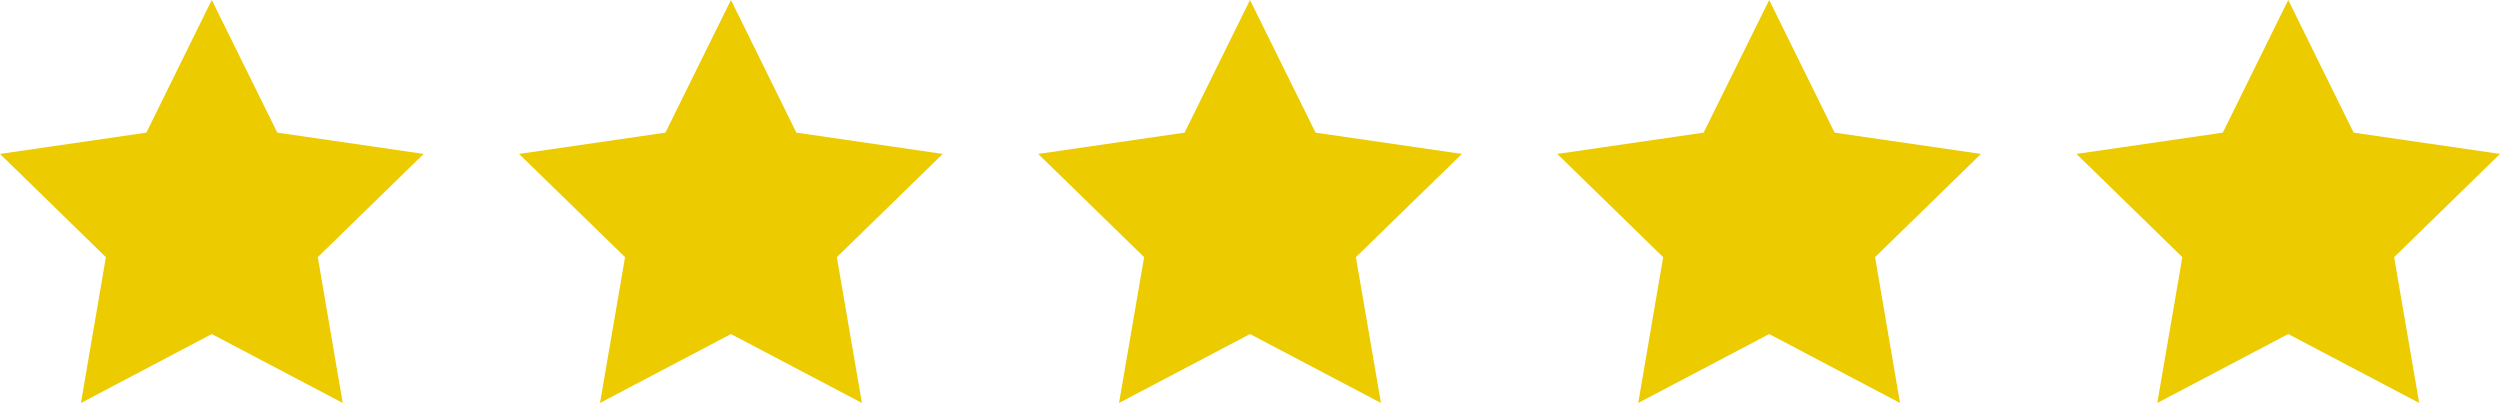
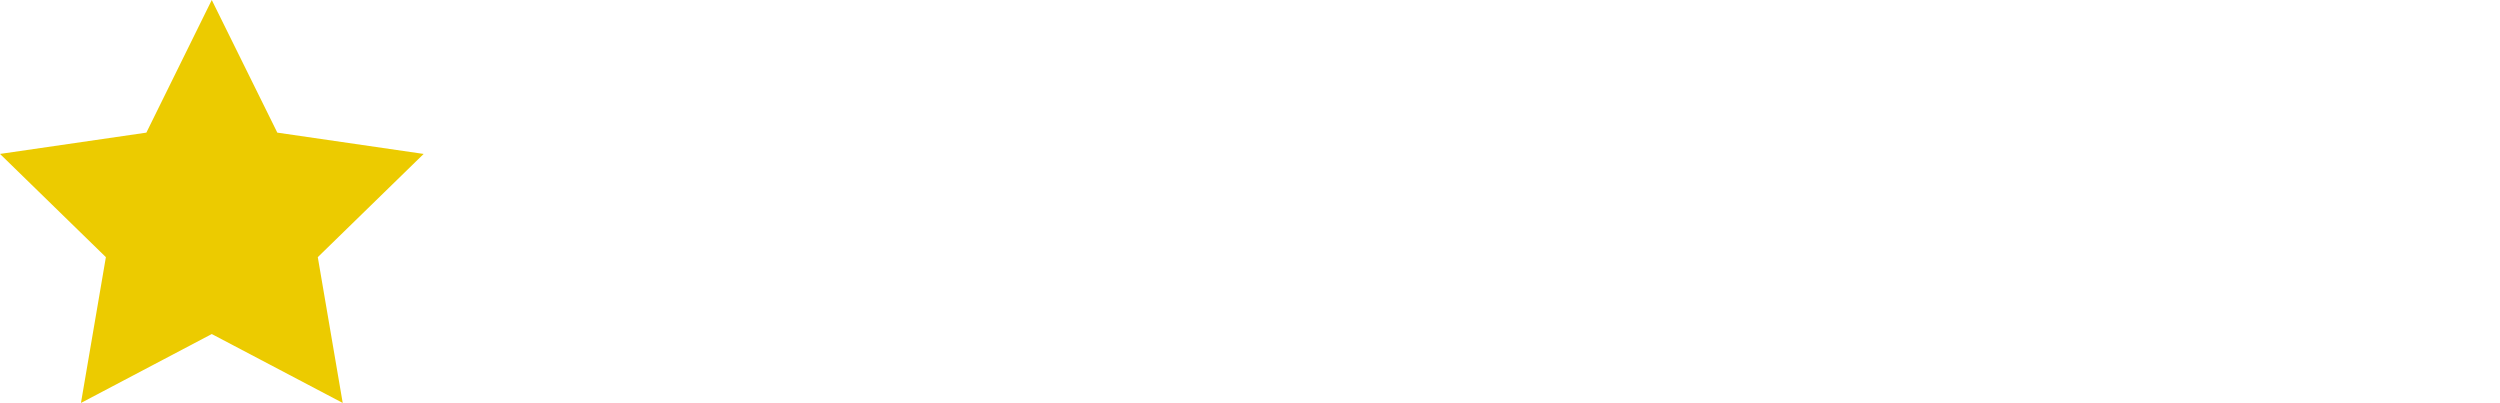
<svg xmlns="http://www.w3.org/2000/svg" viewBox="0 0 1785 287.7">
  <defs>
    <style>      .cls-1 {        fill: #eccb00;      }    </style>
  </defs>
  <g>
    <g id="_x2014_ÎÓÈ_x5F_1">
      <g>
        <polygon class="cls-1" points="151.2 0 198 94.7 302.5 109.9 226.9 183.6 244.7 287.7 151.2 238.5 57.8 287.7 75.6 183.6 0 109.9 104.5 94.7 151.2 0" />
-         <polygon class="cls-1" points="521.9 0 568.6 94.7 673.1 109.9 597.5 183.6 615.4 287.7 521.9 238.5 428.4 287.7 446.3 183.6 370.6 109.9 475.1 94.7 521.9 0" />
-         <polygon class="cls-1" points="892.5 0 939.3 94.7 1043.8 109.9 968.1 183.6 986 287.7 892.5 238.5 799 287.7 816.9 183.6 741.3 109.9 845.8 94.7 892.5 0" />
-         <polygon class="cls-1" points="1263.2 0 1309.9 94.7 1414.4 109.9 1338.8 183.6 1356.6 287.7 1263.2 238.5 1169.7 287.7 1187.5 183.6 1111.9 109.9 1216.4 94.7 1263.2 0" />
-         <polygon class="cls-1" points="1633.8 0 1680.5 94.7 1785 109.9 1709.4 183.6 1727.3 287.7 1633.8 238.5 1540.3 287.7 1558.2 183.6 1482.6 109.9 1587.1 94.7 1633.8 0" />
      </g>
    </g>
  </g>
</svg>